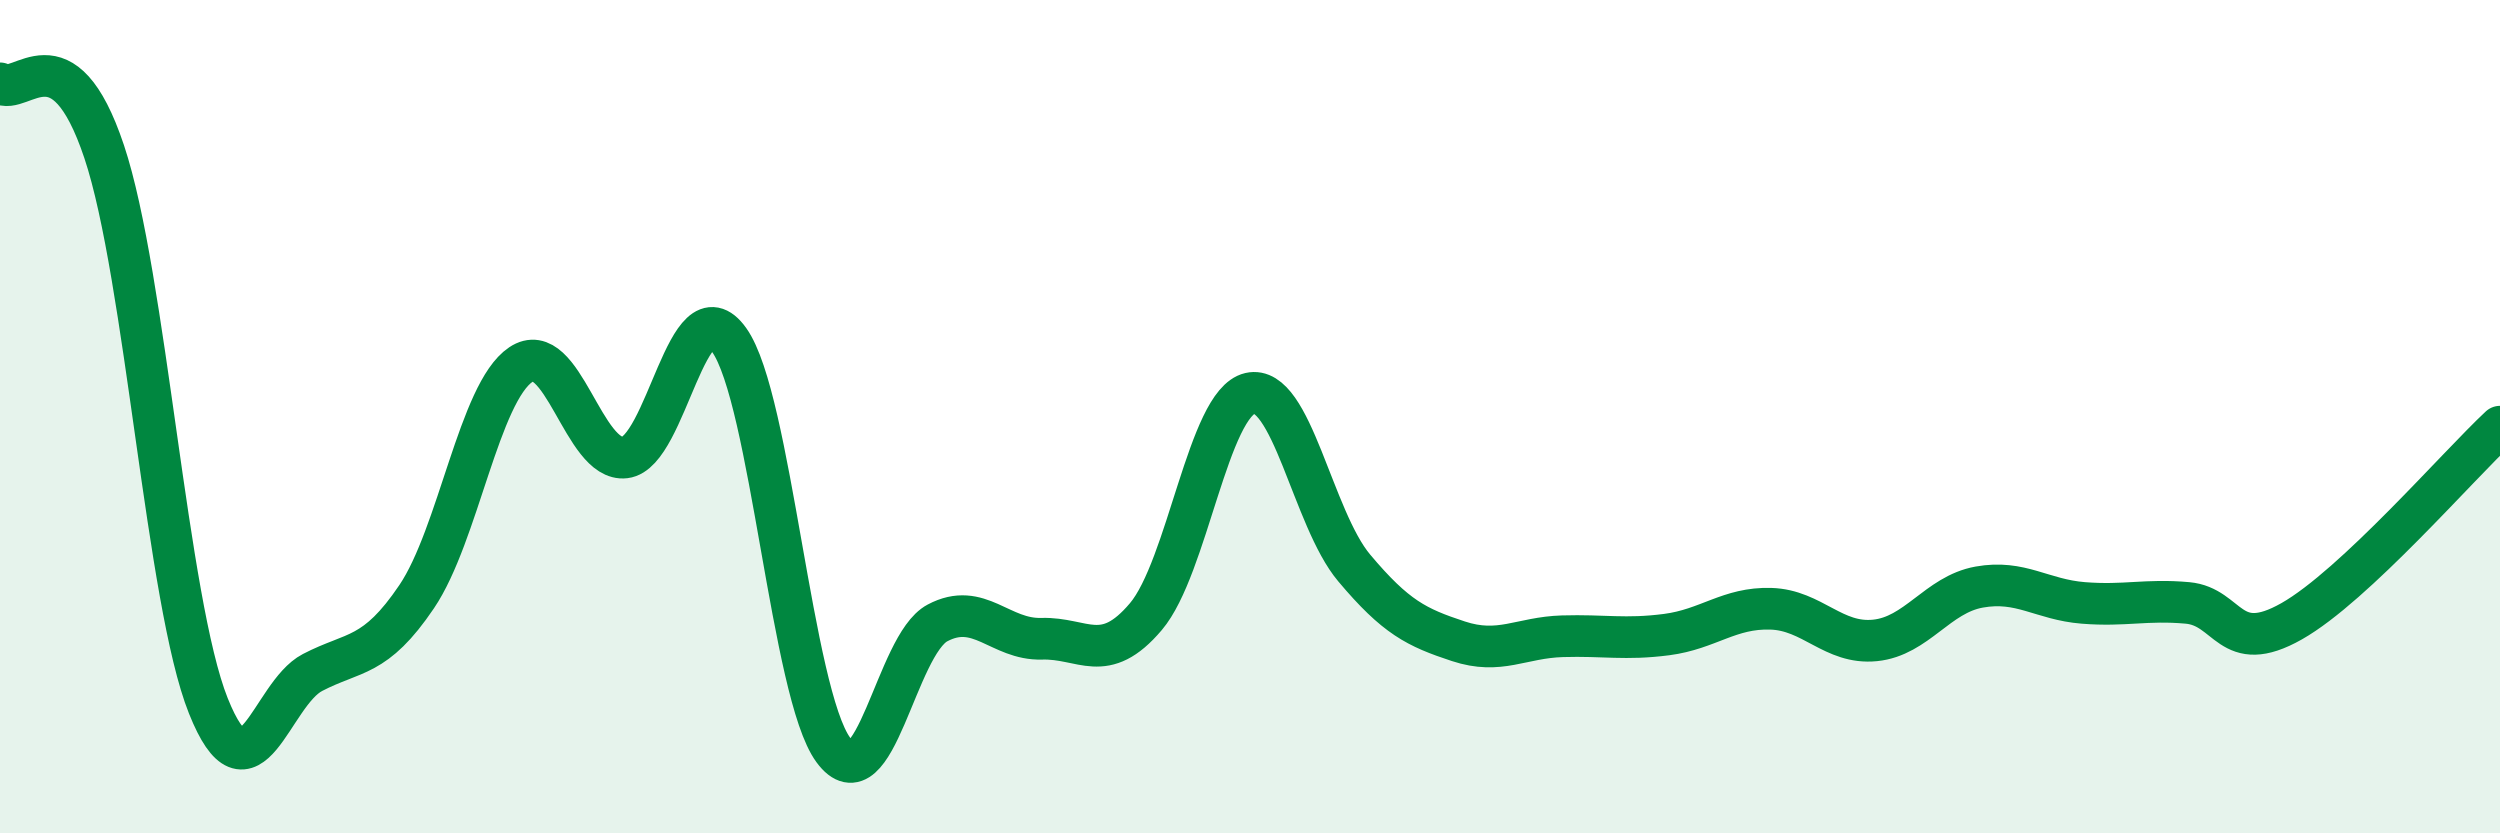
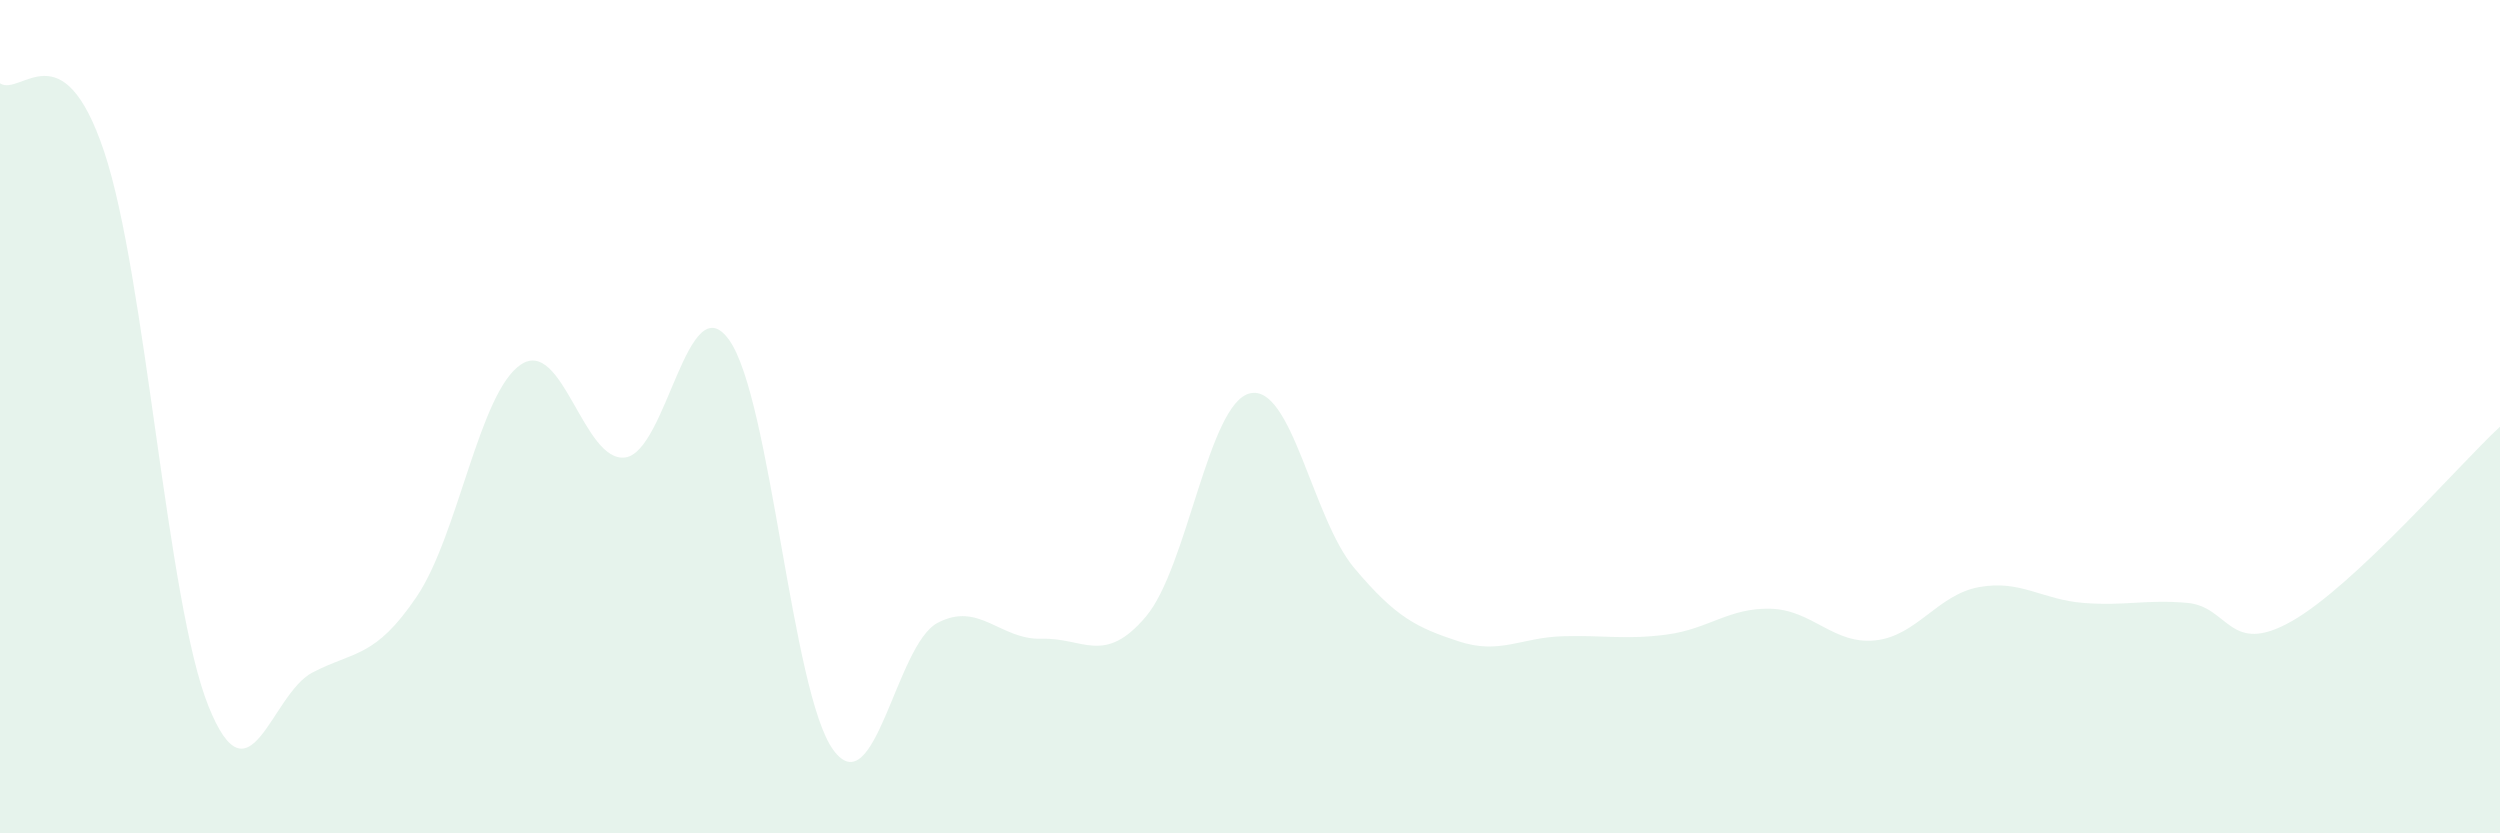
<svg xmlns="http://www.w3.org/2000/svg" width="60" height="20" viewBox="0 0 60 20">
  <path d="M 0,2 C 0.5,2.33 1.5,0.65 2.5,3.64 C 3.5,6.63 4,14.44 5,16.94 C 6,19.44 6.5,16.66 7.5,16.14 C 8.5,15.62 9,15.8 10,14.32 C 11,12.84 11.5,9.42 12.5,8.75 C 13.5,8.08 14,11.1 15,10.98 C 16,10.86 16.5,6.76 17.5,8.16 C 18.5,9.56 19,16.64 20,18 C 21,19.36 21.5,15.48 22.5,14.95 C 23.5,14.42 24,15.36 25,15.33 C 26,15.3 26.5,15.98 27.5,14.8 C 28.5,13.62 29,9.67 30,9.44 C 31,9.21 31.5,12.44 32.5,13.63 C 33.5,14.82 34,15.06 35,15.39 C 36,15.72 36.5,15.3 37.5,15.27 C 38.5,15.24 39,15.36 40,15.23 C 41,15.1 41.5,14.58 42.5,14.61 C 43.5,14.64 44,15.47 45,15.37 C 46,15.27 46.5,14.27 47.5,14.09 C 48.5,13.91 49,14.39 50,14.47 C 51,14.55 51.5,14.38 52.5,14.47 C 53.5,14.56 53.5,15.76 55,14.91 C 56.5,14.06 59,11.17 60,10.24L60 20L0 20Z" fill="#008740" opacity="0.1" stroke-linecap="round" stroke-linejoin="round" />
-   <path d="M 0,2 C 0.5,2.33 1.5,0.65 2.5,3.64 C 3.5,6.63 4,14.44 5,16.94 C 6,19.44 6.5,16.66 7.5,16.14 C 8.5,15.62 9,15.8 10,14.32 C 11,12.84 11.5,9.42 12.5,8.75 C 13.5,8.08 14,11.1 15,10.98 C 16,10.86 16.5,6.76 17.5,8.16 C 18.5,9.56 19,16.64 20,18 C 21,19.36 21.5,15.48 22.5,14.95 C 23.5,14.42 24,15.36 25,15.33 C 26,15.3 26.5,15.98 27.5,14.8 C 28.5,13.62 29,9.67 30,9.44 C 31,9.21 31.5,12.44 32.5,13.63 C 33.5,14.82 34,15.06 35,15.39 C 36,15.72 36.5,15.3 37.5,15.27 C 38.5,15.24 39,15.36 40,15.23 C 41,15.1 41.5,14.58 42.5,14.61 C 43.5,14.64 44,15.47 45,15.37 C 46,15.27 46.5,14.27 47.5,14.09 C 48.5,13.91 49,14.39 50,14.47 C 51,14.55 51.5,14.38 52.5,14.47 C 53.5,14.56 53.5,15.76 55,14.91 C 56.5,14.06 59,11.17 60,10.24" stroke="#008740" stroke-width="1" fill="none" stroke-linecap="round" stroke-linejoin="round" />
</svg>